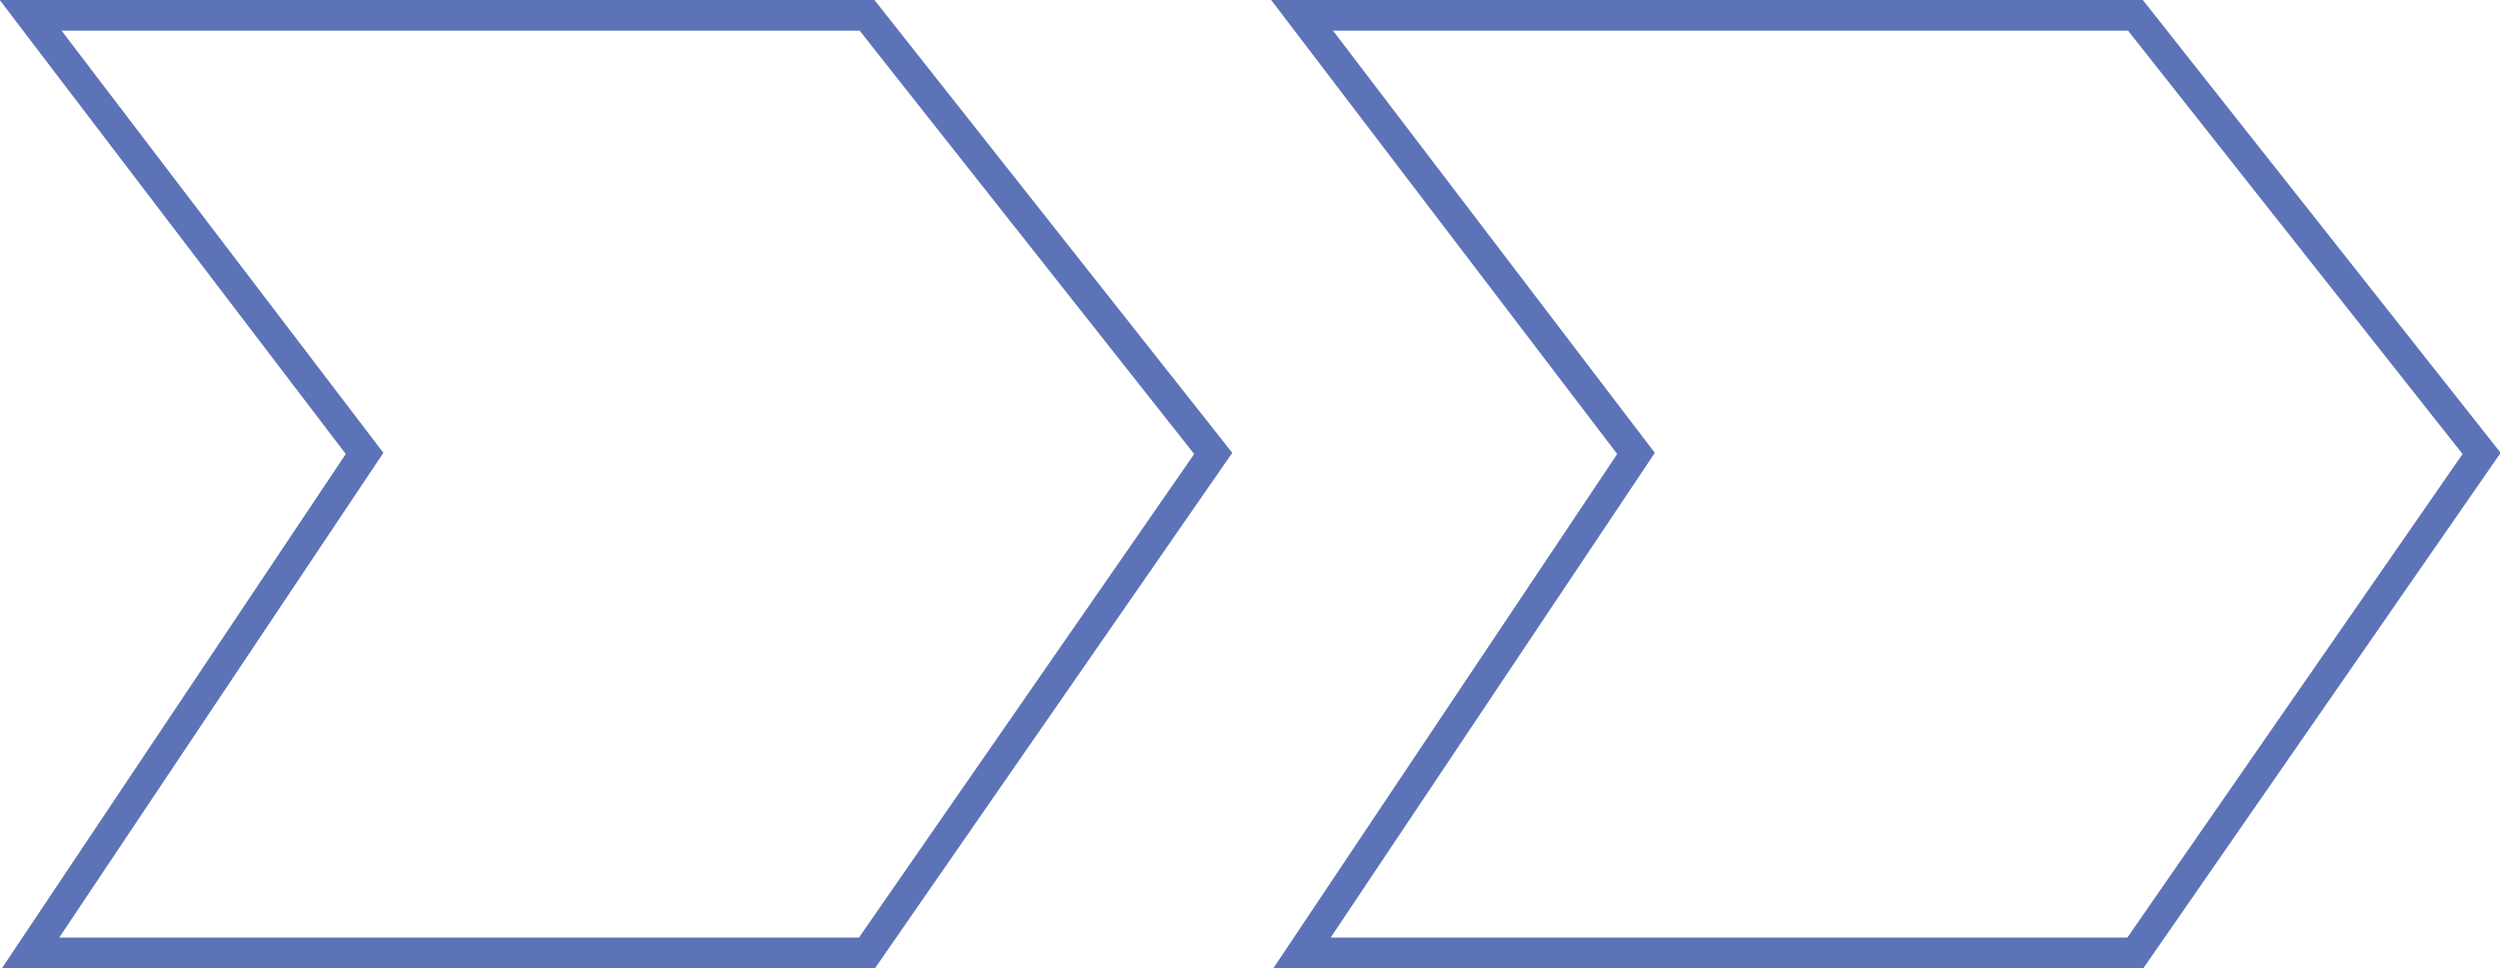
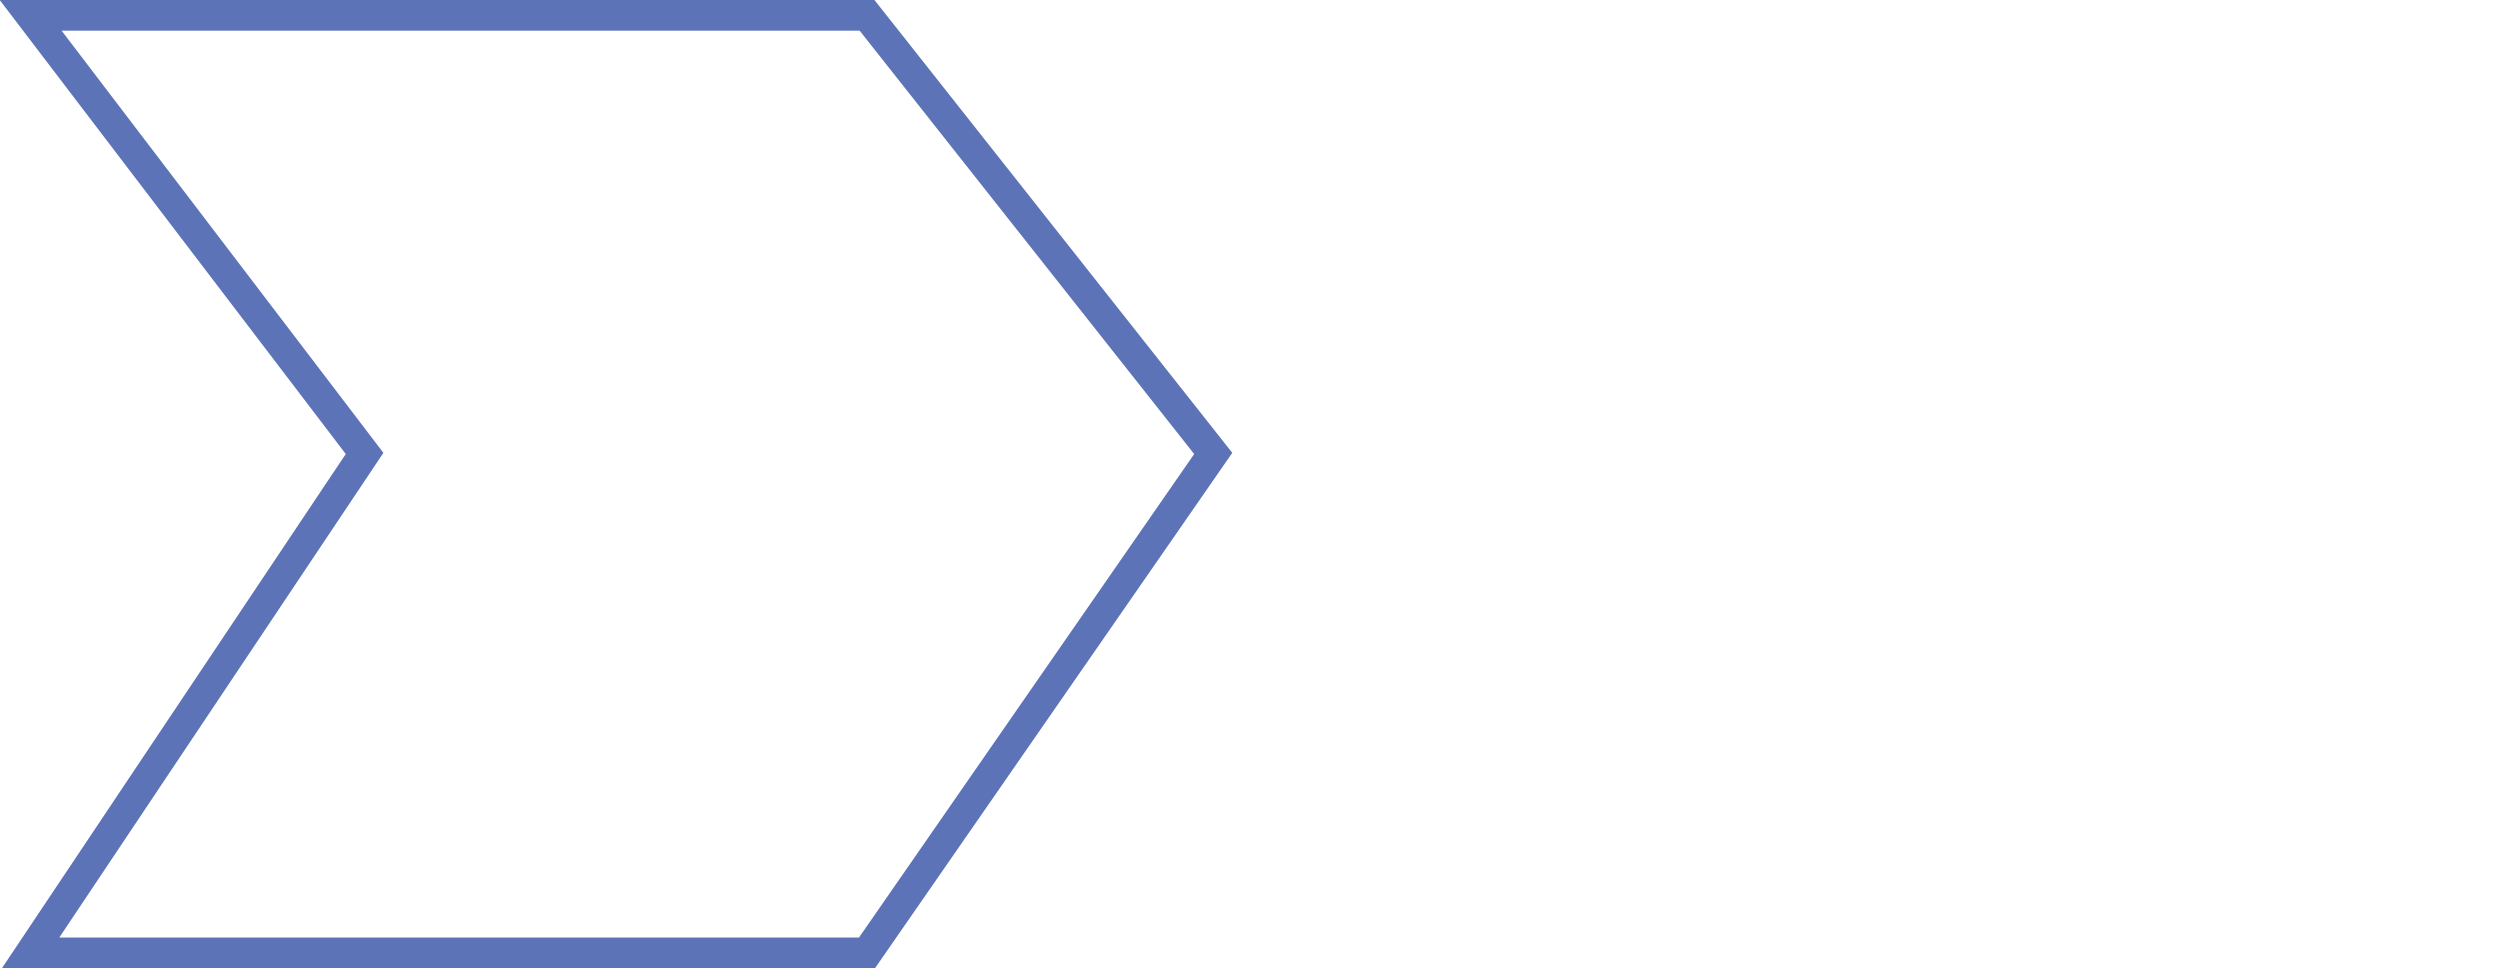
<svg xmlns="http://www.w3.org/2000/svg" version="1.1" id="Layer_1" x="0px" y="0px" viewBox="0 0 81.6 31.6" style="enable-background:new 0 0 81.6 31.6;" xml:space="preserve">
  <style type="text/css">
	.st0{fill:none;stroke:#5C73B8;}
</style>
  <g id="Group_18617">
-     <path id="Path_5230" class="st0" d="M42.5,0.5h27.2L81,14.8L69.7,31.1H42.5l10.9-16.3L42.5,0.5z" />
    <path id="Path_5231" class="st0" d="M1,0.5h27.3l11.3,14.3L28.3,31.1H1l10.9-16.3L1,0.5z" />
  </g>
</svg>